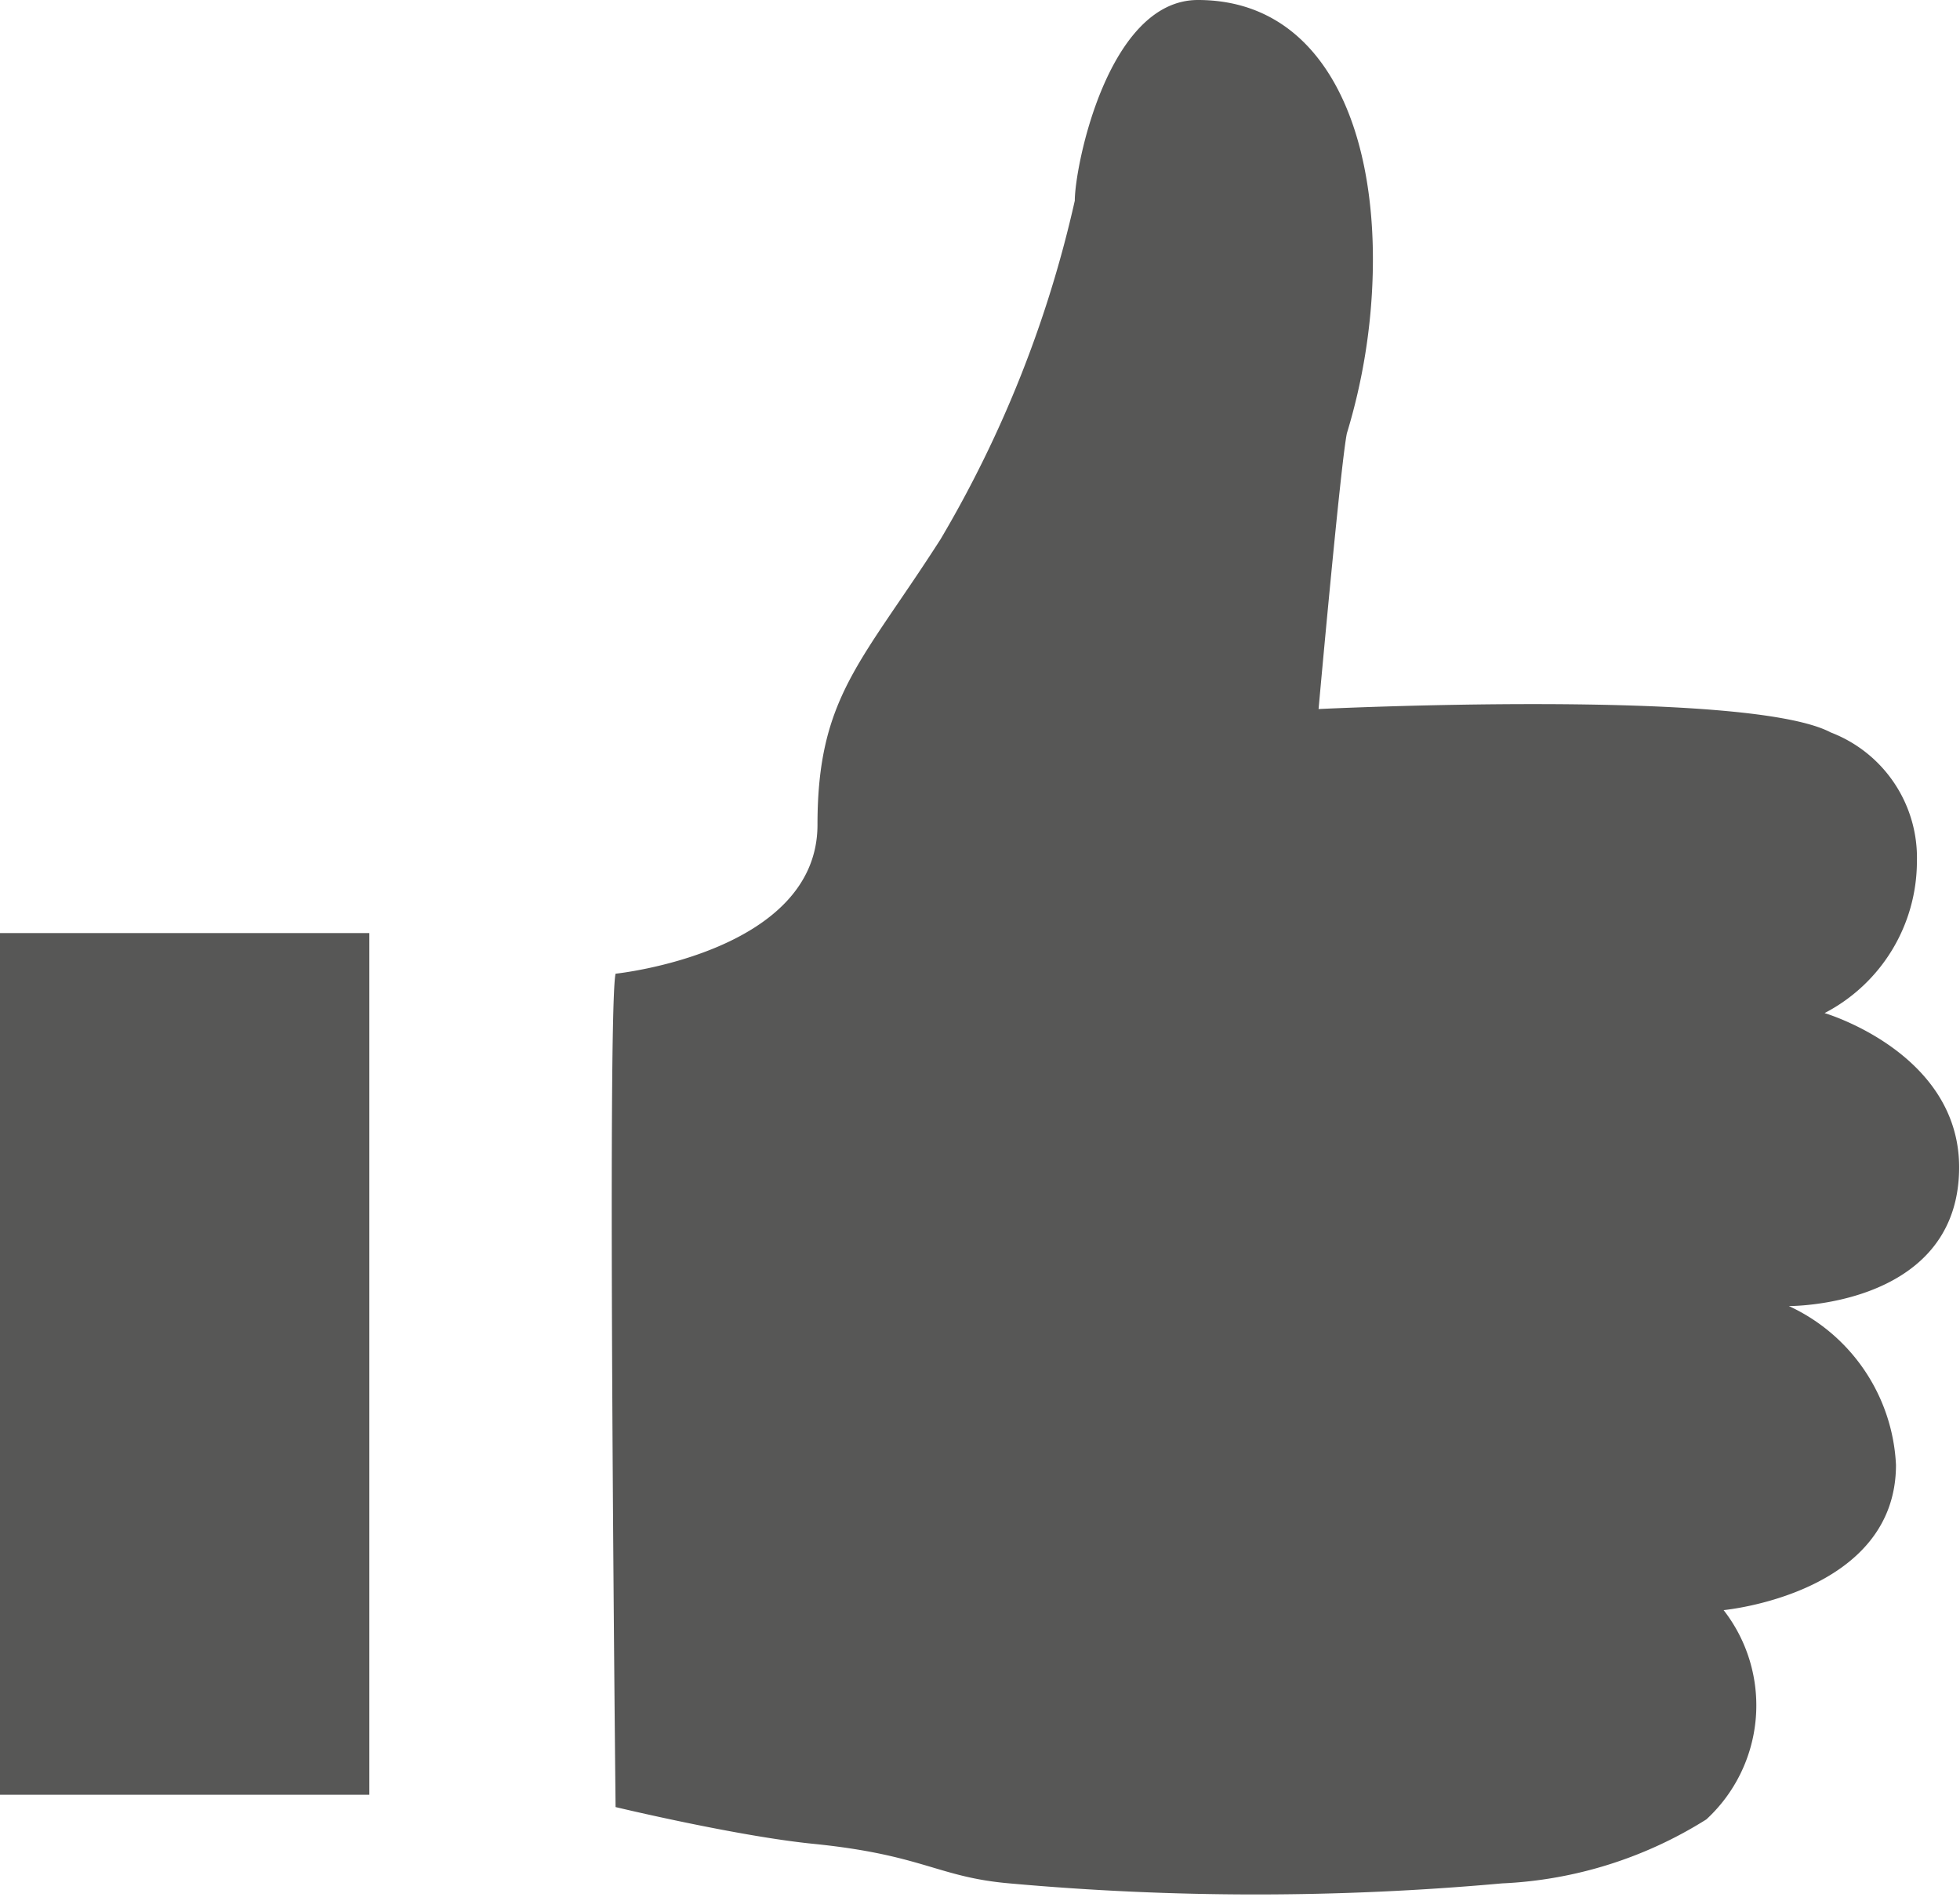
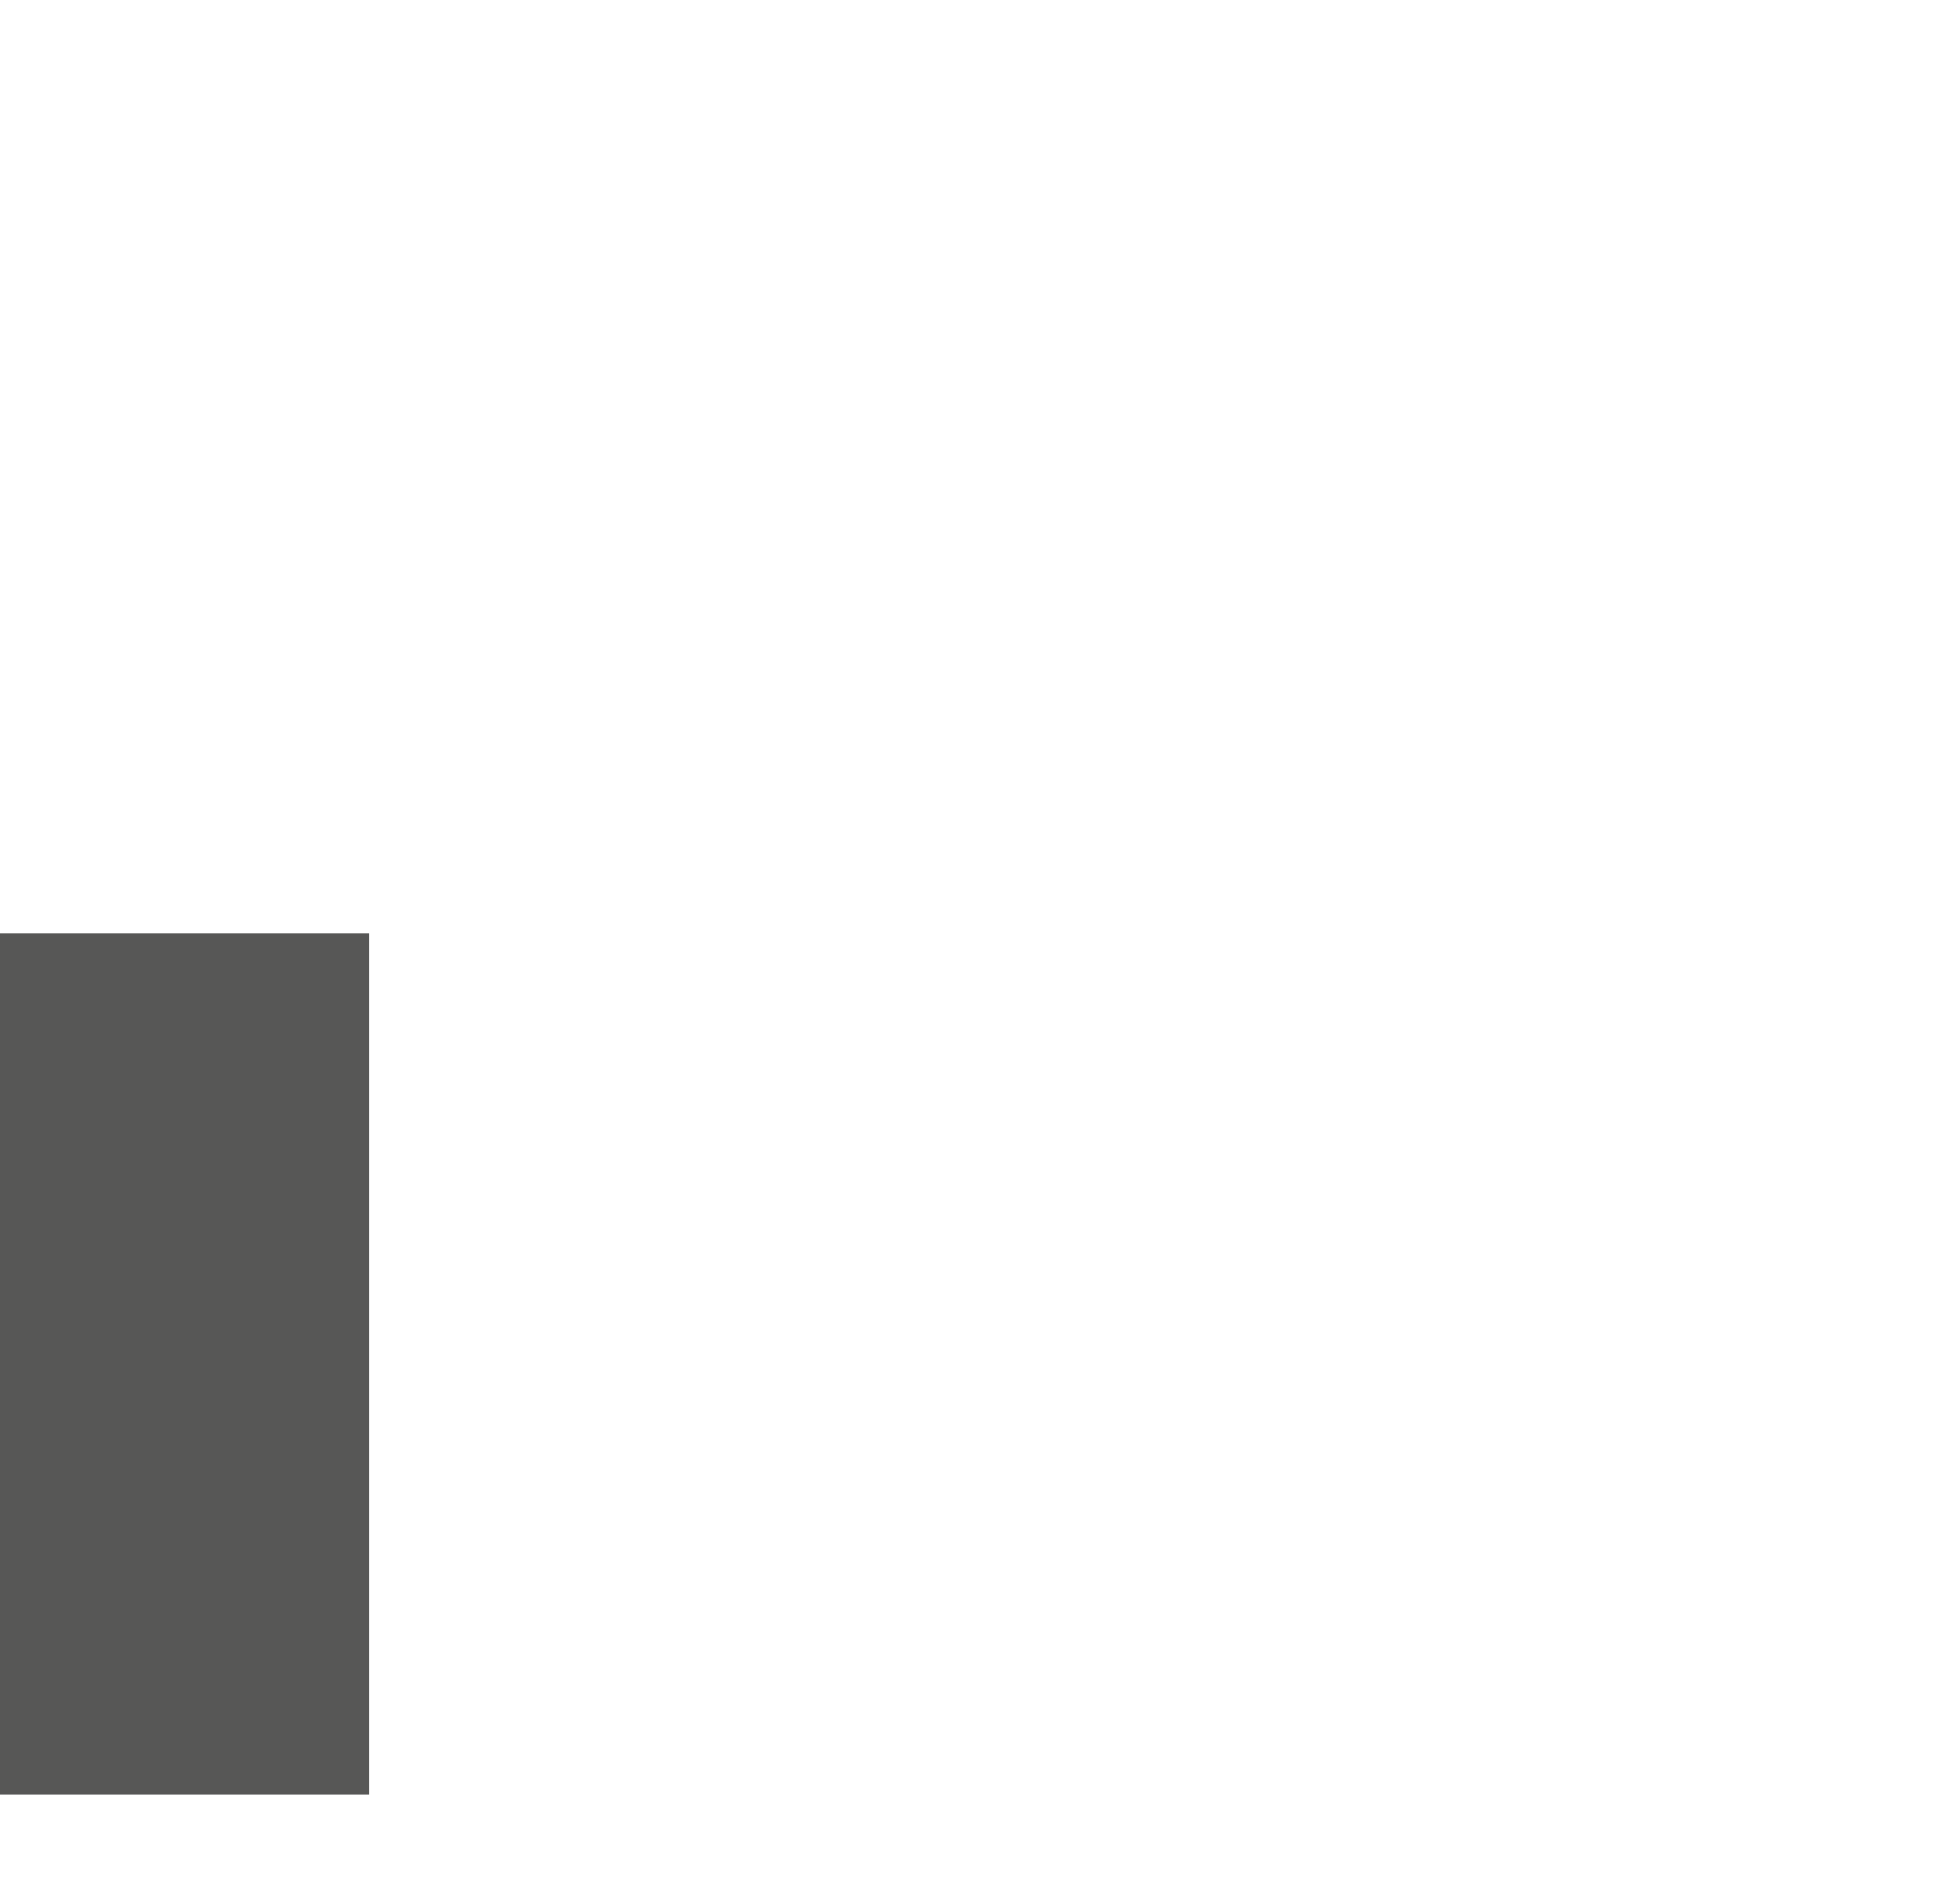
<svg xmlns="http://www.w3.org/2000/svg" viewBox="0 0 15.92 15.41">
  <defs>
    <style>.cls-1{fill:#575756;}</style>
  </defs>
  <title>Ресурс 23</title>
  <g id="Слой_2" data-name="Слой 2">
    <g id="Слой_1-2" data-name="Слой 1">
-       <path class="cls-1" d="M15.91,9.57c.07-1-1.09-1.34-1.09-1.34A1.39,1.39,0,0,0,15.57,7a1.09,1.09,0,0,0-.7-1.05c-.68-.36-4.16-.19-4.16-.19s.18-2,.23-2.24a4.88,4.88,0,0,0,.21-1.3C11.18,1,10.73,0,9.73,0c-.73,0-1,1.35-1,1.63A9.48,9.48,0,0,1,7.64,4.38c-.64,1-1,1.28-1,2.32S5,7.91,5,7.91c-.07.3,0,6.77,0,6.77s1,.24,1.62.3c.88.09,1,.27,1.58.32a22.29,22.29,0,0,0,4,0,3.4,3.4,0,0,0,1.66-.52A1.26,1.26,0,0,0,14,13.08s1.4-.13,1.4-1.18a1.5,1.5,0,0,0-.87-1.29S15.84,10.62,15.91,9.57Z" />
      <rect class="cls-1" y="7.58" width="3" height="7" />
    </g>
  </g>
</svg>